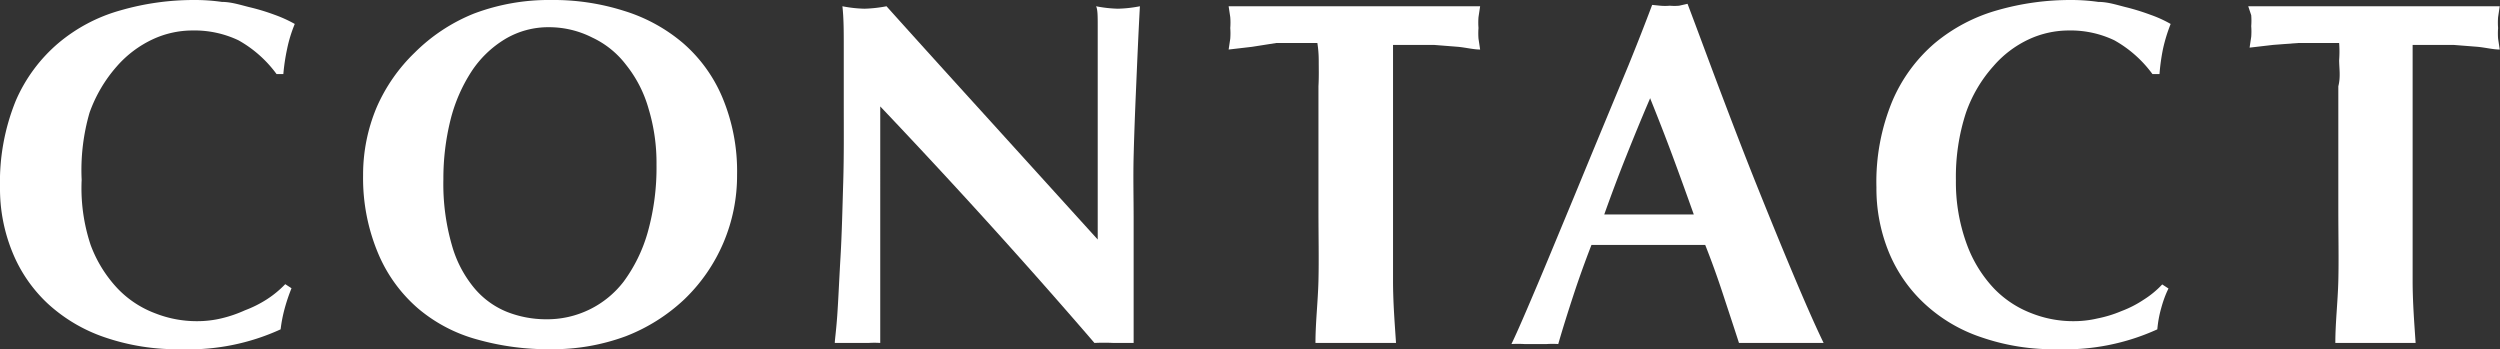
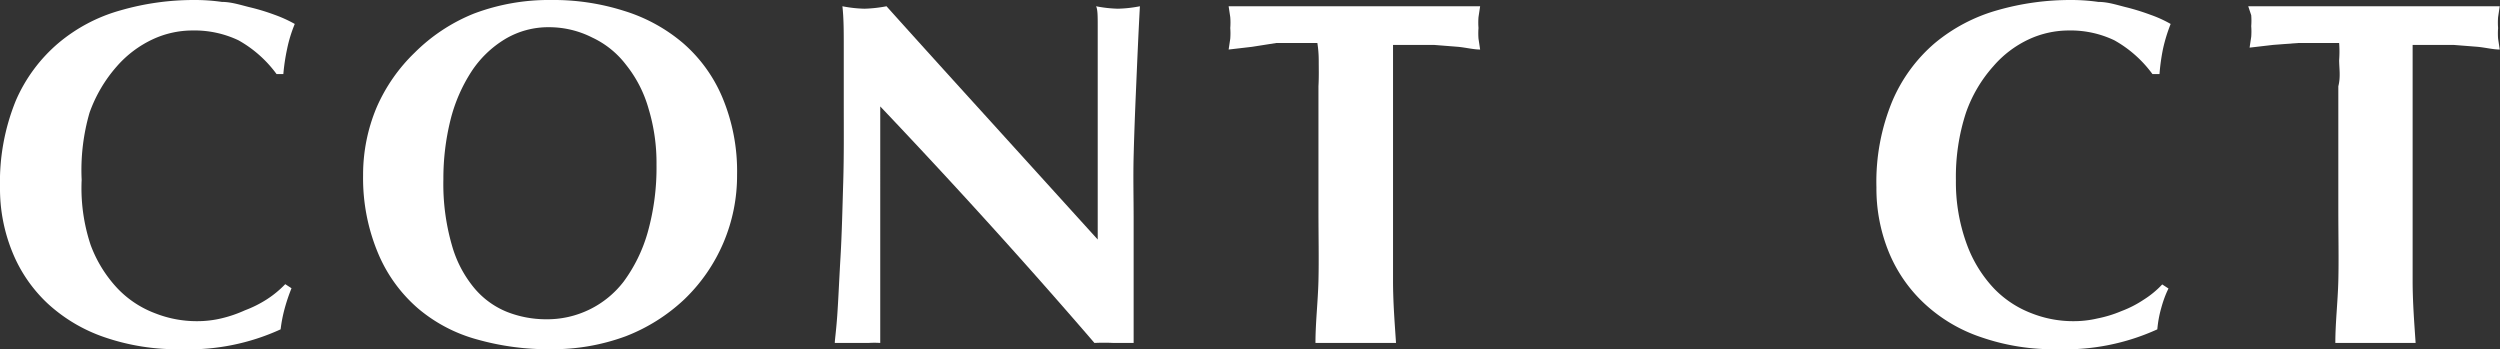
<svg xmlns="http://www.w3.org/2000/svg" viewBox="0 0 91.85 12.83">
  <rect x="0" y="0" width="91.85" height="12.83" fill="#333333" stroke="none" />
  <defs>
    <style>.cls-1{fill:#fff;}</style>
  </defs>
  <g id="レイヤー_2" data-name="レイヤー 2">
    <g id="レイヤー_2-2" data-name="レイヤー 2">
      <path class="cls-1" d="M10.46,11.33a5.23,5.23,0,0,0-.15.77,8.1,8.1,0,0,1-3.67.73,8.19,8.19,0,0,1-2.8-.44,5.89,5.89,0,0,1-2.09-1.24,5.32,5.32,0,0,1-1.3-1.9A6.17,6.17,0,0,1,0,6.88,7.92,7.92,0,0,1,.58,3.7,5.79,5.79,0,0,1,2.15,1.58,6.08,6.08,0,0,1,4.43.38,9.72,9.72,0,0,1,7.15,0a7,7,0,0,1,1,.07c.34,0,.68.11,1,.19a7.81,7.81,0,0,1,.93.28,4.87,4.87,0,0,1,.75.34,5,5,0,0,0-.28.91,7.46,7.46,0,0,0-.14.93h-.25a4.39,4.39,0,0,0-1.4-1.24,3.76,3.76,0,0,0-1.69-.36,3.46,3.46,0,0,0-1.45.32,4,4,0,0,0-1.33,1,5.22,5.22,0,0,0-1,1.7A7.58,7.58,0,0,0,3,6.61,6.6,6.6,0,0,0,3.33,9a4.72,4.72,0,0,0,1,1.61,3.71,3.71,0,0,0,1.37.9,4.16,4.16,0,0,0,1.54.29,3.83,3.83,0,0,0,.88-.1A4.7,4.7,0,0,0,9,11.4,4.23,4.23,0,0,0,9.8,11a3.76,3.76,0,0,0,.68-.56l.23.15A6.75,6.75,0,0,0,10.46,11.33Z" />
      <path class="cls-1" d="M13.34,6.44a6.38,6.38,0,0,1,.5-2.5,6.26,6.26,0,0,1,1.39-2A6.52,6.52,0,0,1,17.41.5,7.8,7.8,0,0,1,20.25,0a8.55,8.55,0,0,1,2.68.4,6.11,6.11,0,0,1,2.16,1.18,5.42,5.42,0,0,1,1.45,2,7,7,0,0,1,.54,2.84A6.29,6.29,0,0,1,25.14,11,6.61,6.61,0,0,1,23,12.35a7.71,7.71,0,0,1-2.77.48,9.57,9.57,0,0,1-2.67-.35,5.67,5.67,0,0,1-2.18-1.13,5.46,5.46,0,0,1-1.47-2A7.13,7.13,0,0,1,13.34,6.44Zm10.78-.39A6.84,6.84,0,0,0,23.83,4,4.56,4.56,0,0,0,23,2.38a3.33,3.33,0,0,0-1.24-1A3.5,3.5,0,0,0,20.2,1a3.09,3.09,0,0,0-1.65.44,3.87,3.87,0,0,0-1.23,1.19,5.88,5.88,0,0,0-.77,1.78,8.9,8.9,0,0,0-.26,2.17A8.11,8.11,0,0,0,16.6,9a4.26,4.26,0,0,0,.83,1.59,3.06,3.06,0,0,0,1.2.87,3.92,3.92,0,0,0,1.44.27,3.54,3.54,0,0,0,2.84-1.38,5.64,5.64,0,0,0,.88-1.79A8.77,8.77,0,0,0,24.12,6.05Z" />
      <path class="cls-1" d="M31,3.82c0-.83,0-1.53,0-2.09s0-1.06-.05-1.5a4.72,4.72,0,0,0,.81.09,4.93,4.93,0,0,0,.81-.09c1.31,1.46,2.6,2.88,3.88,4.29L40.33,8.8V5.49c0-.59,0-1.17,0-1.74s0-1.09,0-1.57,0-.9,0-1.24,0-.59-.06-.71a4.72,4.72,0,0,0,.8.09,4.72,4.72,0,0,0,.81-.09c-.06,1.1-.1,2.08-.14,3s-.07,1.72-.09,2.5,0,1.55,0,2.31,0,1.58,0,2.44V12.6c-.24,0-.49,0-.74,0a6.81,6.81,0,0,0-.7,0q-3.72-4.32-7.87-8.69l0,1c0,.35,0,.7,0,1.06V8.1c0,.72,0,1.33,0,1.84s0,.93,0,1.27,0,.64,0,.86,0,.4,0,.53a3.13,3.13,0,0,0-.43,0h-.41c-.28,0-.56,0-.83,0,0-.1.05-.44.09-1s.07-1.3.12-2.15.07-1.76.1-2.75S31,4.73,31,3.82Z" />
      <path class="cls-1" d="M48.45,2.21a4.18,4.18,0,0,0-.05-.63l-.66,0-.85,0L46,1.72l-.86.1.06-.4a2.56,2.56,0,0,0,0-.39,2.6,2.6,0,0,0,0-.4l-.06-.4,1.11,0,1,0h5.13l1,0,1,0-.06.4a2.6,2.6,0,0,0,0,.4,2.56,2.56,0,0,0,0,.39l.06.4c-.24,0-.51-.07-.81-.1l-.89-.07-.84,0-.66,0c0,.06,0,.15,0,.26s0,.23,0,.37V7.67c0,1,0,1.88,0,2.65s.06,1.54.11,2.28c-.21,0-.43,0-.67,0H49c-.24,0-.46,0-.67,0,0-.74.09-1.5.11-2.28s0-1.66,0-2.65V3.17C48.46,2.82,48.45,2.5,48.45,2.21Z" />
-       <path class="cls-1" d="M67,12.6c-.28,0-.56,0-.82,0H64.66c-.26,0-.52,0-.77,0-.19-.59-.39-1.19-.59-1.8S62.88,9.58,62.65,9l-1.15,0H59.41l-.94,0c-.24.62-.46,1.23-.66,1.84s-.39,1.21-.56,1.8a3.29,3.29,0,0,0-.42,0H56a4.26,4.26,0,0,0-.47,0c.15-.31.34-.74.58-1.3s.5-1.17.79-1.87l.93-2.24c.33-.8.66-1.6,1-2.42l1-2.41q.48-1.18.87-2.22L61,.21a2,2,0,0,0,.35,0,1.88,1.88,0,0,0,.34,0L62,.14c.38,1,.79,2.12,1.23,3.28s.88,2.31,1.33,3.43S65.43,9,65.85,10,66.66,11.9,67,12.6Zm-6.37-9c-.31.72-.6,1.43-.88,2.13s-.55,1.42-.81,2.15h3.29c-.26-.73-.52-1.45-.78-2.15S60.92,4.34,60.63,3.62Z" />
      <path class="cls-1" d="M79.4,11.33a4.16,4.16,0,0,0-.14.77,8.18,8.18,0,0,1-3.68.73,8.09,8.09,0,0,1-2.79-.44,5.72,5.72,0,0,1-2.09-1.24,5.35,5.35,0,0,1-1.31-1.9,6.17,6.17,0,0,1-.45-2.37,7.75,7.75,0,0,1,.59-3.18,5.77,5.77,0,0,1,1.56-2.12A6.24,6.24,0,0,1,73.37.38,9.72,9.72,0,0,1,76.09,0a7,7,0,0,1,1,.07c.35,0,.68.11,1,.19A8.24,8.24,0,0,1,79,.54a4.47,4.47,0,0,1,.75.34,6,6,0,0,0-.28.91,7.43,7.43,0,0,0-.13.93h-.26a4.39,4.39,0,0,0-1.4-1.24A3.73,3.73,0,0,0,76,1.12a3.49,3.49,0,0,0-1.45.32,3.89,3.89,0,0,0-1.32,1,5.06,5.06,0,0,0-1,1.7,7.58,7.58,0,0,0-.37,2.48A6.6,6.6,0,0,0,72.27,9a4.72,4.72,0,0,0,1,1.61,3.79,3.79,0,0,0,1.37.9,4.16,4.16,0,0,0,1.54.29,3.83,3.83,0,0,0,.88-.1,4.48,4.48,0,0,0,.88-.27,4,4,0,0,0,.82-.42,3.44,3.44,0,0,0,.68-.56l.23.15C79.56,10.82,79.47,11.07,79.4,11.33Z" />
      <path class="cls-1" d="M85.94,2.21a4.18,4.18,0,0,0,0-.63l-.66,0-.85,0-.92.07-.86.1.06-.4a2.56,2.56,0,0,0,0-.39,2.6,2.6,0,0,0,0-.4L82.6.23l1.11,0,1,0h5.13l1,0,1,0-.06.4a2.6,2.6,0,0,0,0,.4,2.56,2.56,0,0,0,0,.39l.06.4c-.24,0-.51-.07-.81-.1l-.89-.07-.84,0-.66,0c0,.06,0,.15,0,.26s0,.23,0,.37V7.67c0,1,0,1.88,0,2.65s.06,1.54.11,2.28c-.21,0-.43,0-.67,0H86.47c-.24,0-.46,0-.67,0,0-.74.09-1.5.11-2.28s0-1.66,0-2.65V3.17C86,2.82,85.94,2.5,85.94,2.21Z" />
    </g>
  </g>
</svg>